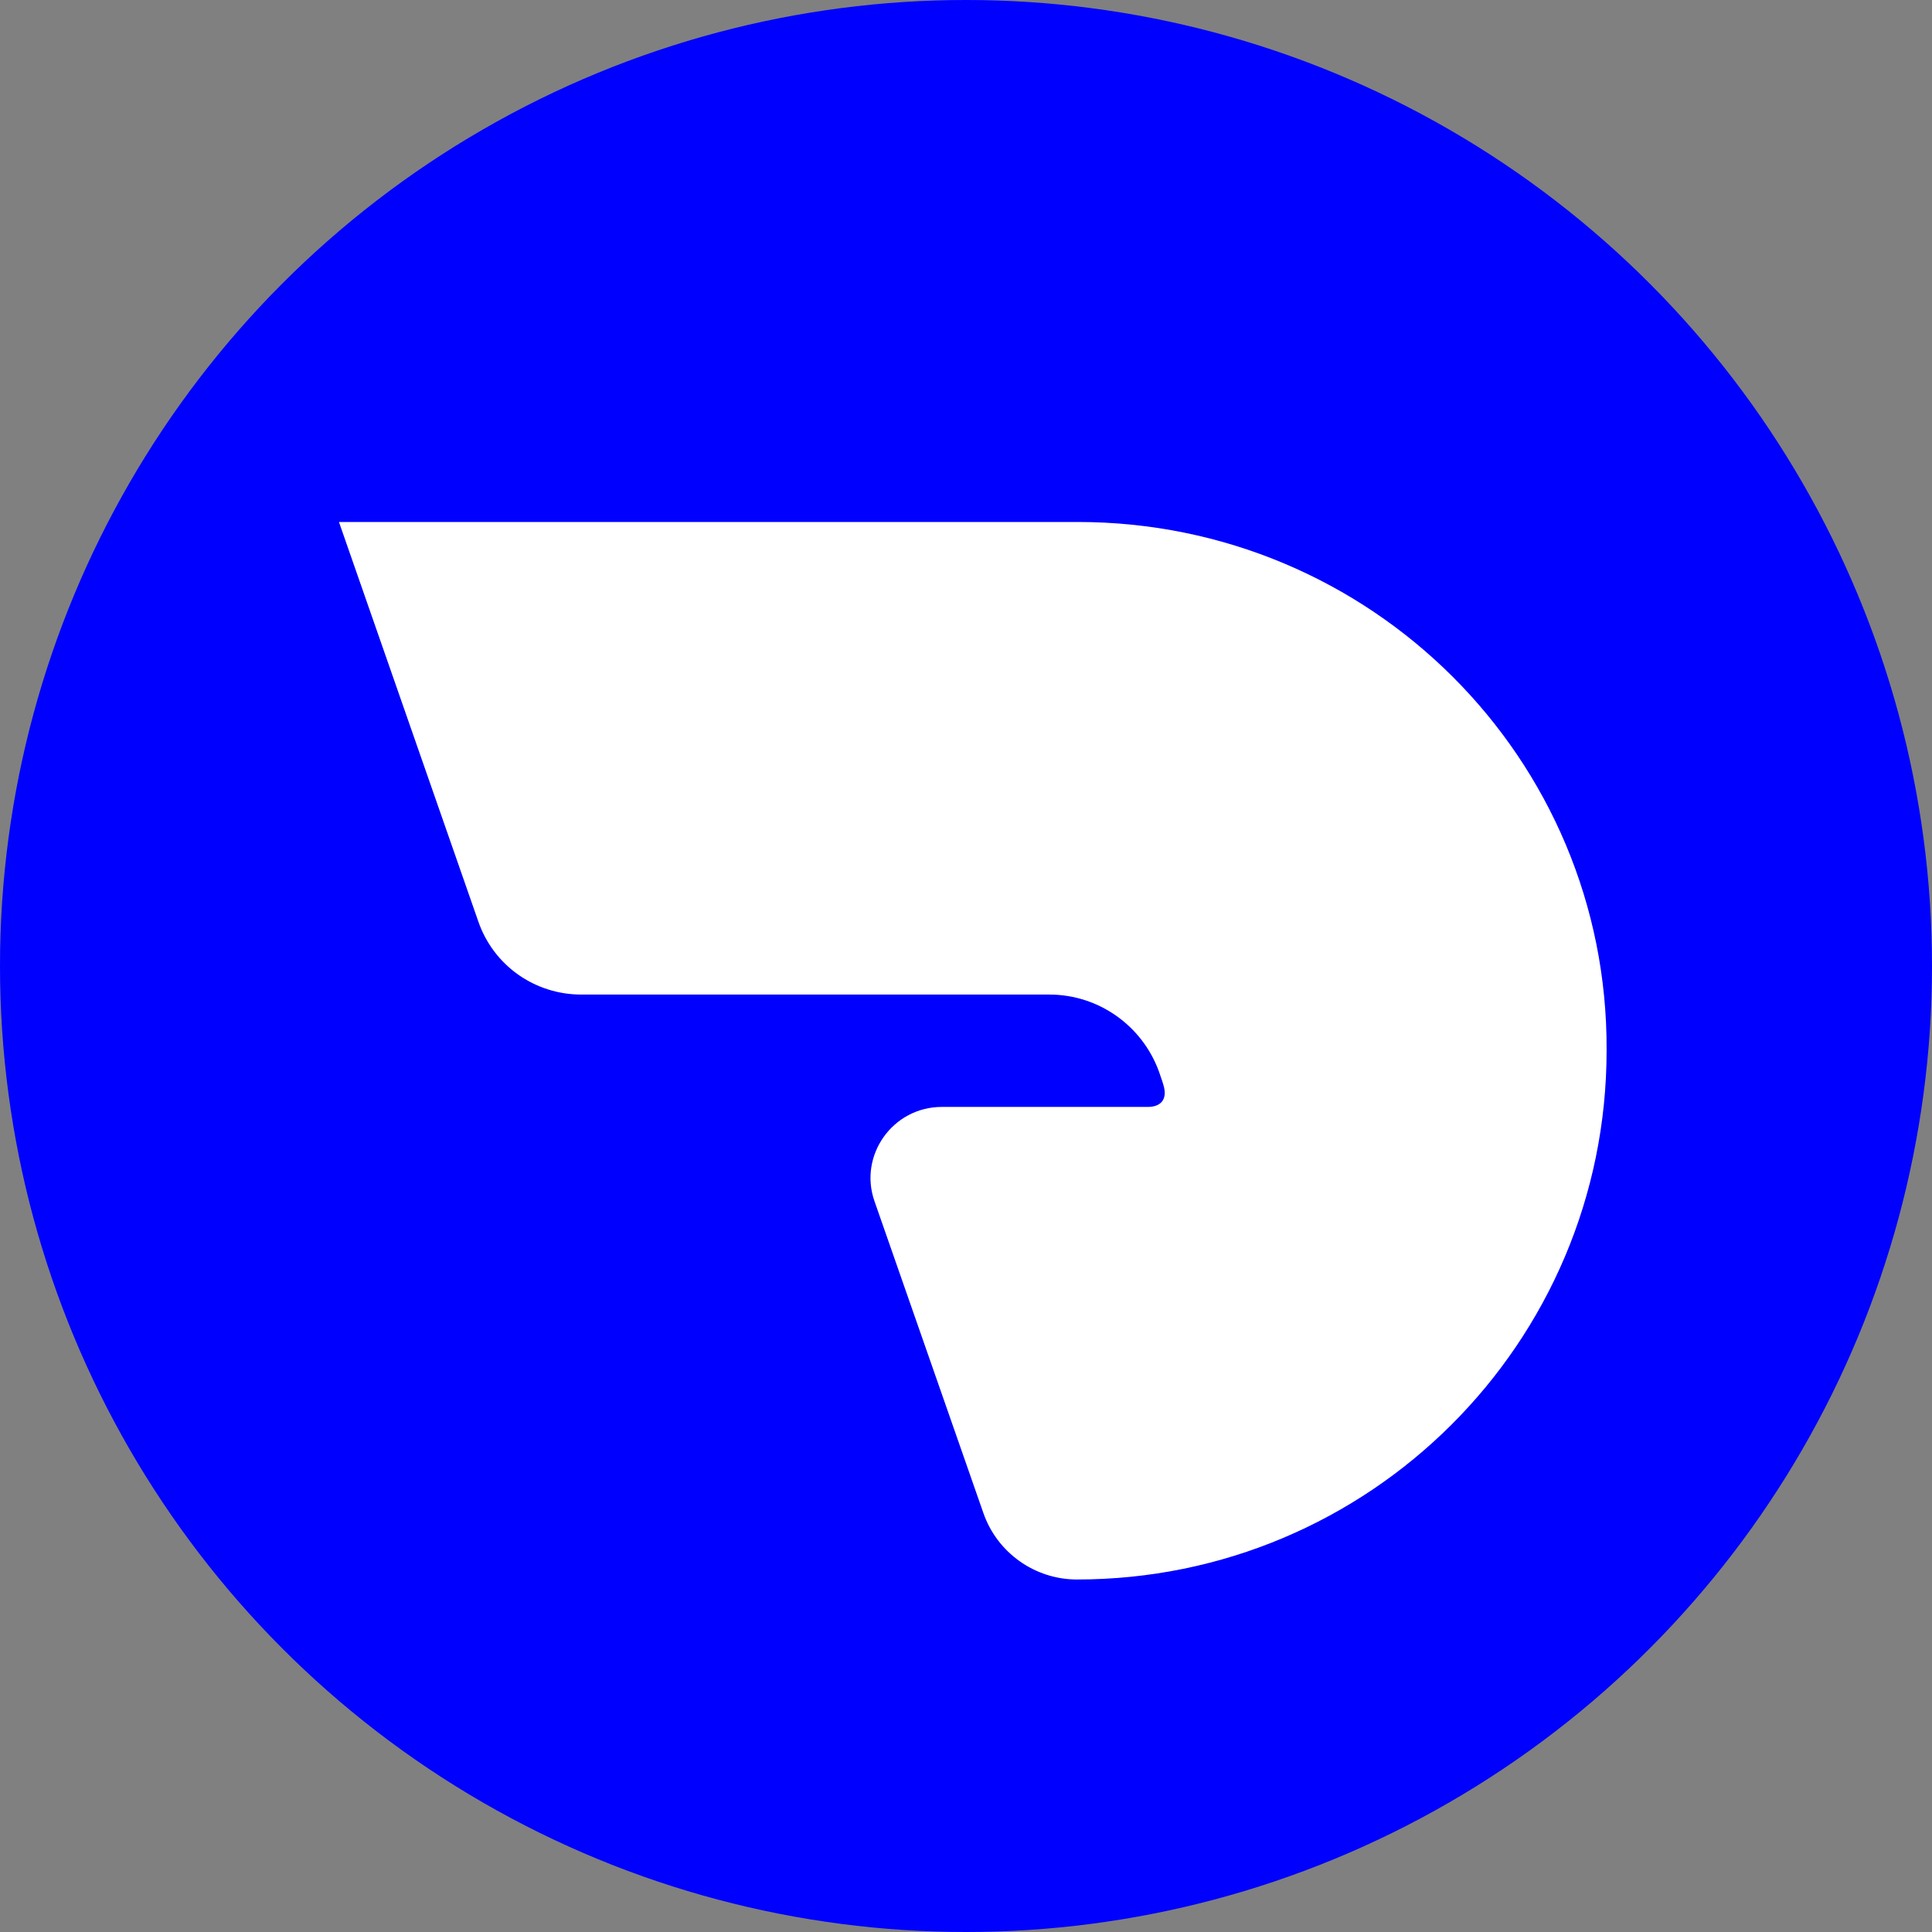
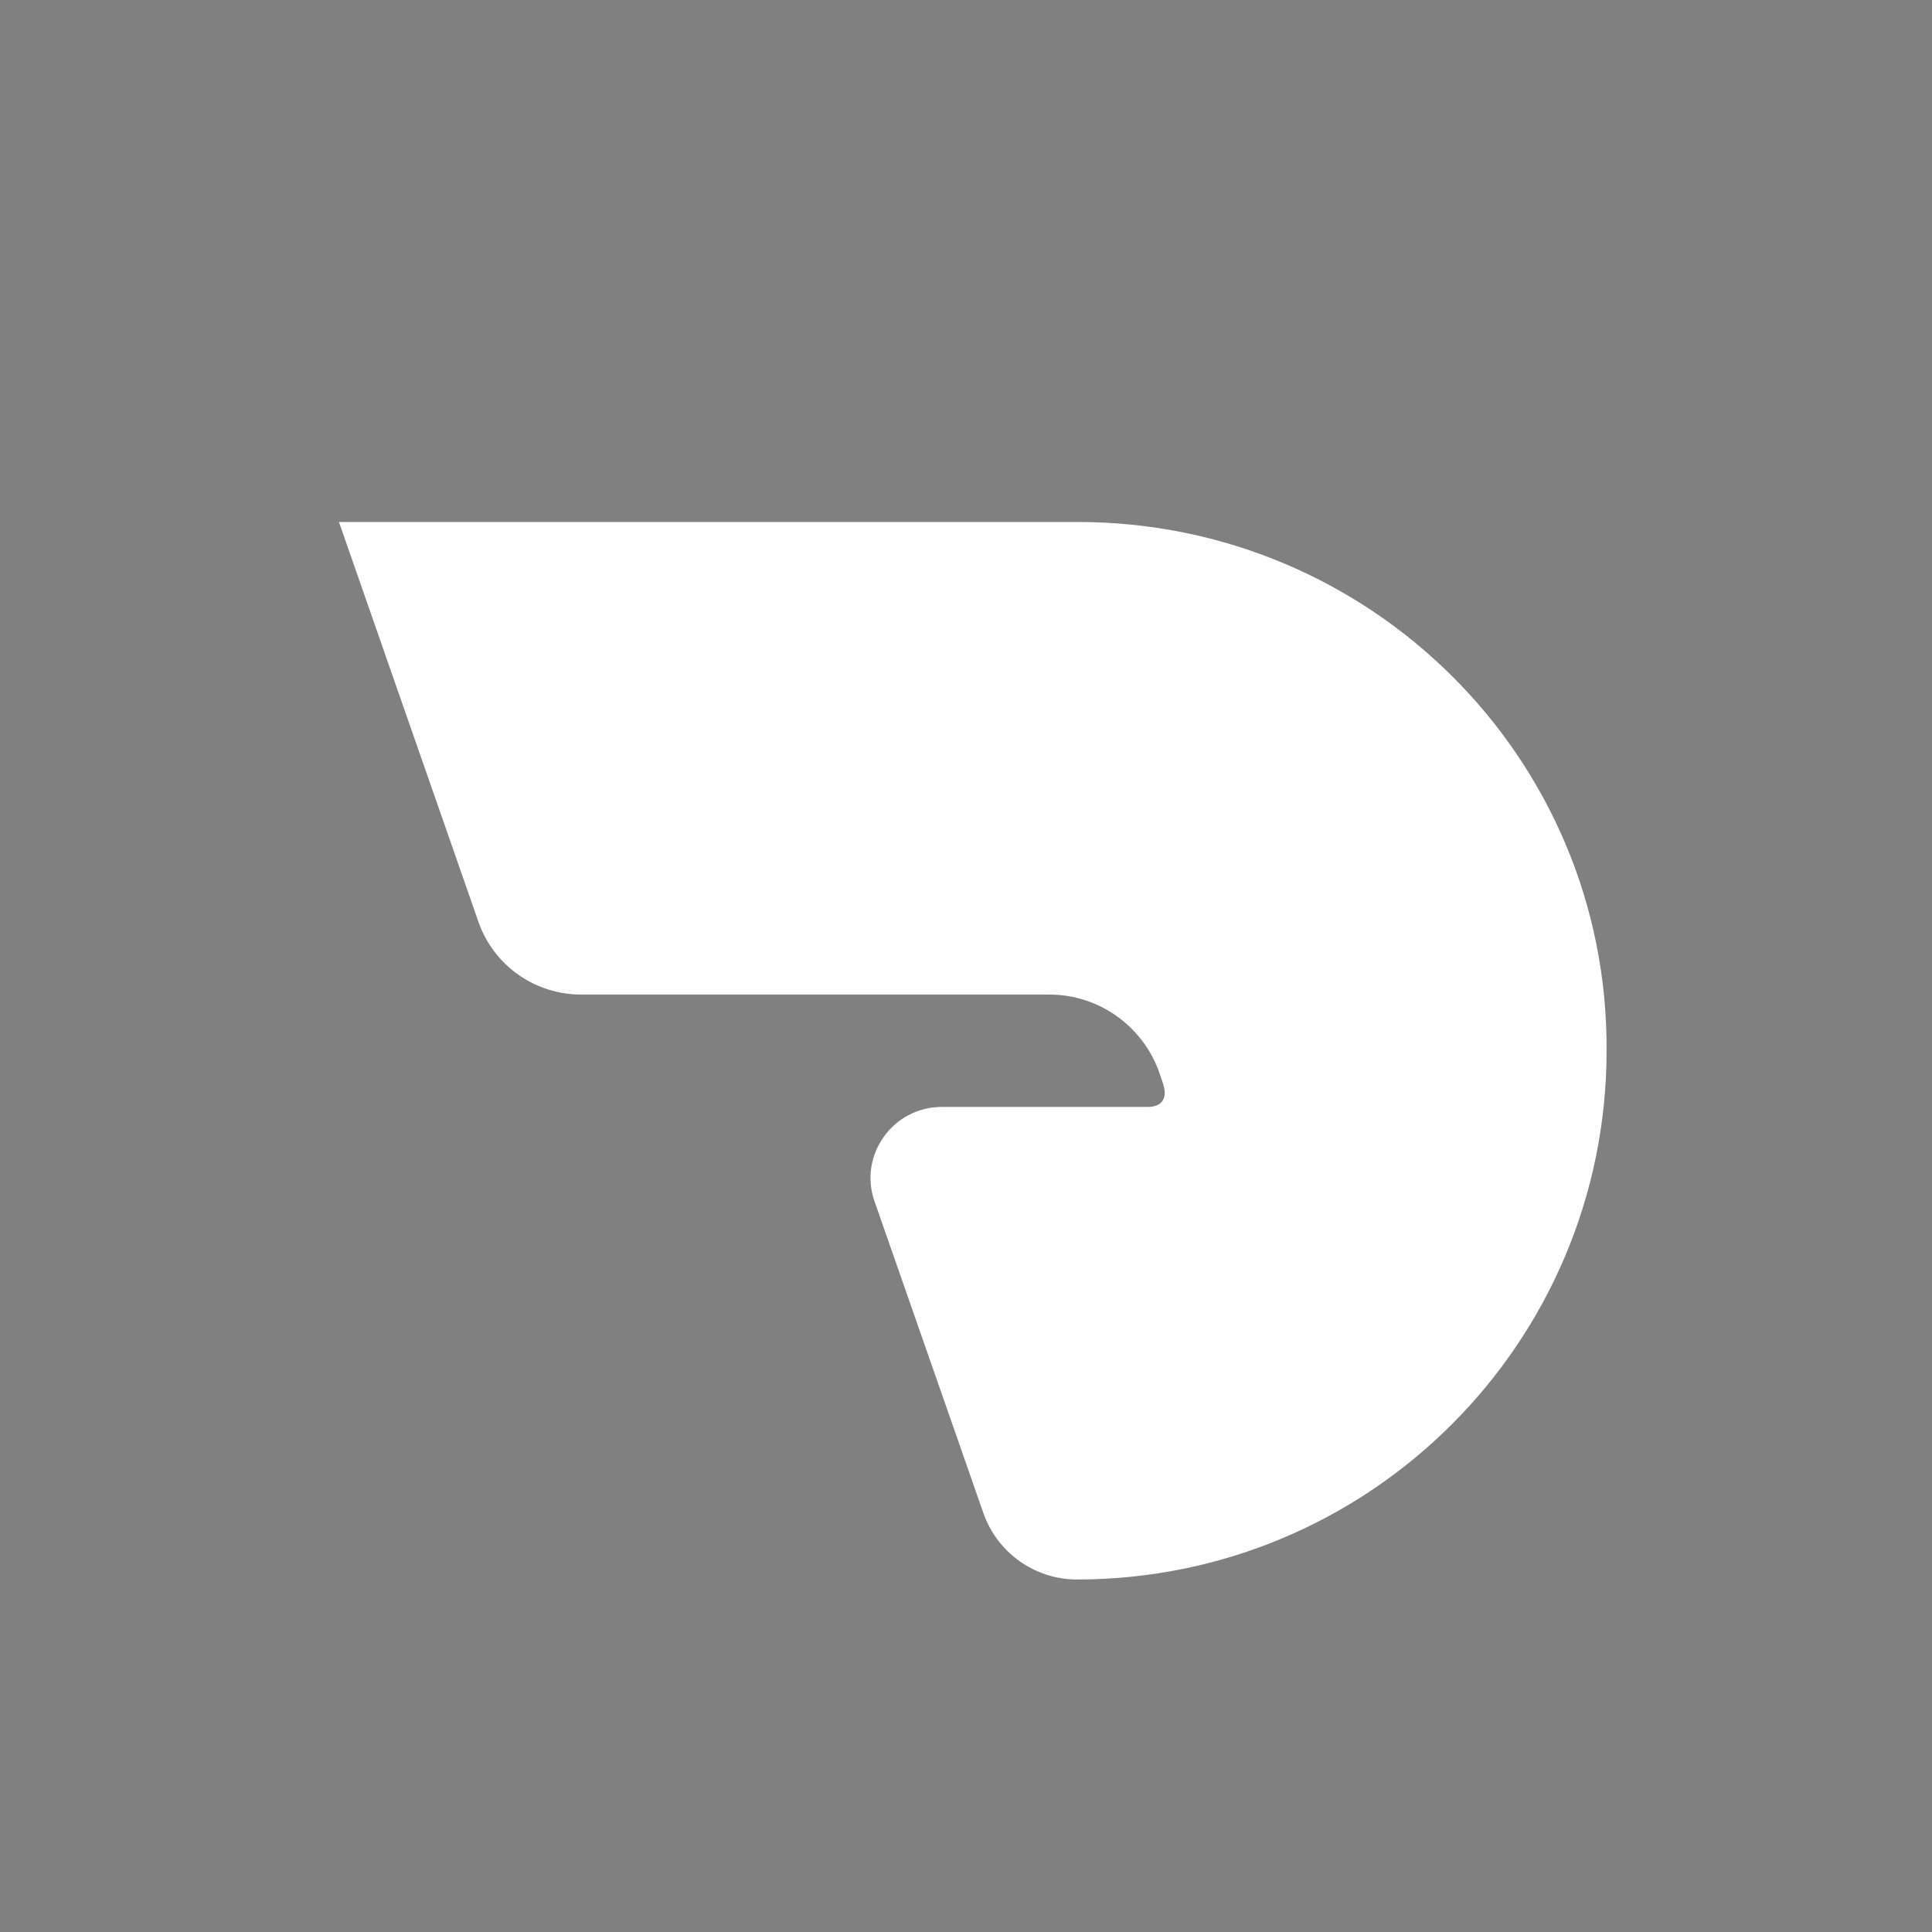
<svg xmlns="http://www.w3.org/2000/svg" width="285" height="285" viewBox="0 0 285 285" fill="none">
  <rect x="0" y="0" width="285" height="285" fill="#808080" stroke="none" />
-   <circle cx="142.5" cy="142.5" r="142.5" fill="#0000FF" />
  <path d="M158.967 77H50L70.552 135.914C72.799 142.437 78.901 146.714 85.751 146.714H154.792C162.071 146.714 168.493 151.311 170.955 158.047C171.383 159.223 171.598 159.972 171.598 159.972C172.347 162.324 171.062 163.287 169.35 163.287H138.95C131.672 163.287 126.641 170.45 128.996 177.186L145.052 223.163C147.085 229.044 152.651 233 158.86 233C201.997 233 236.999 198.143 236.999 154.947C237.213 111.857 202.211 77 158.967 77Z" fill="white" />
</svg>